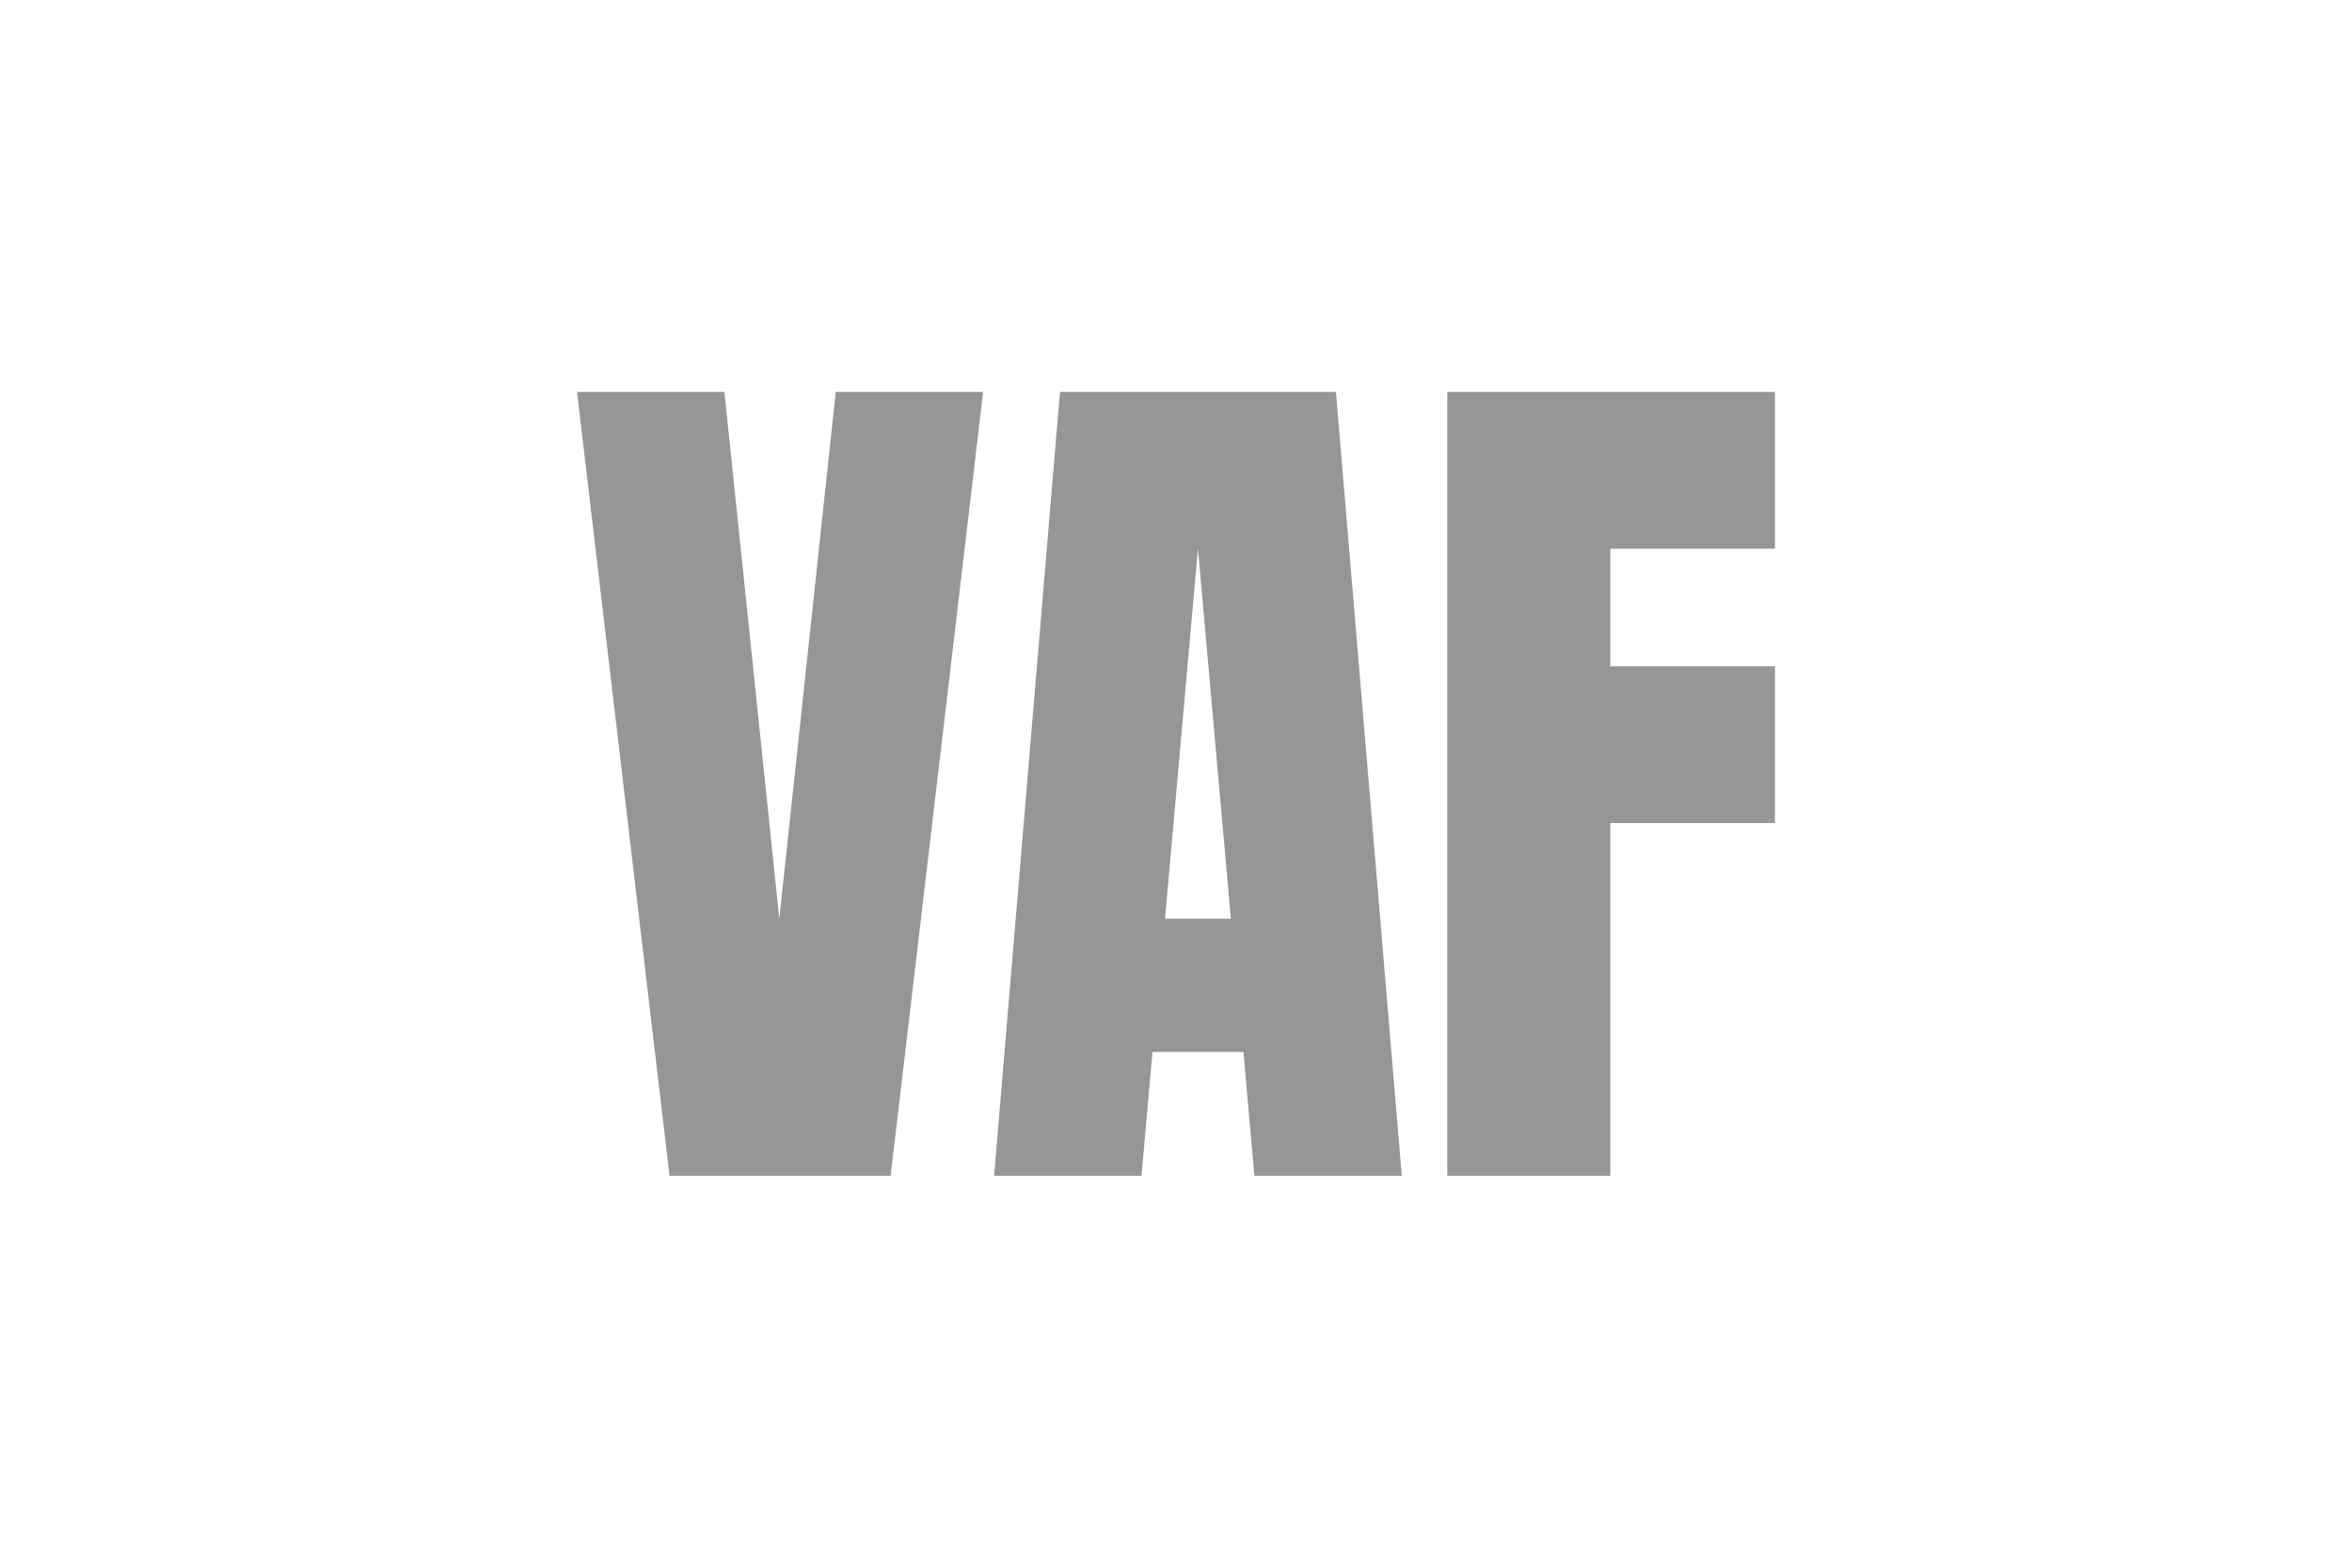
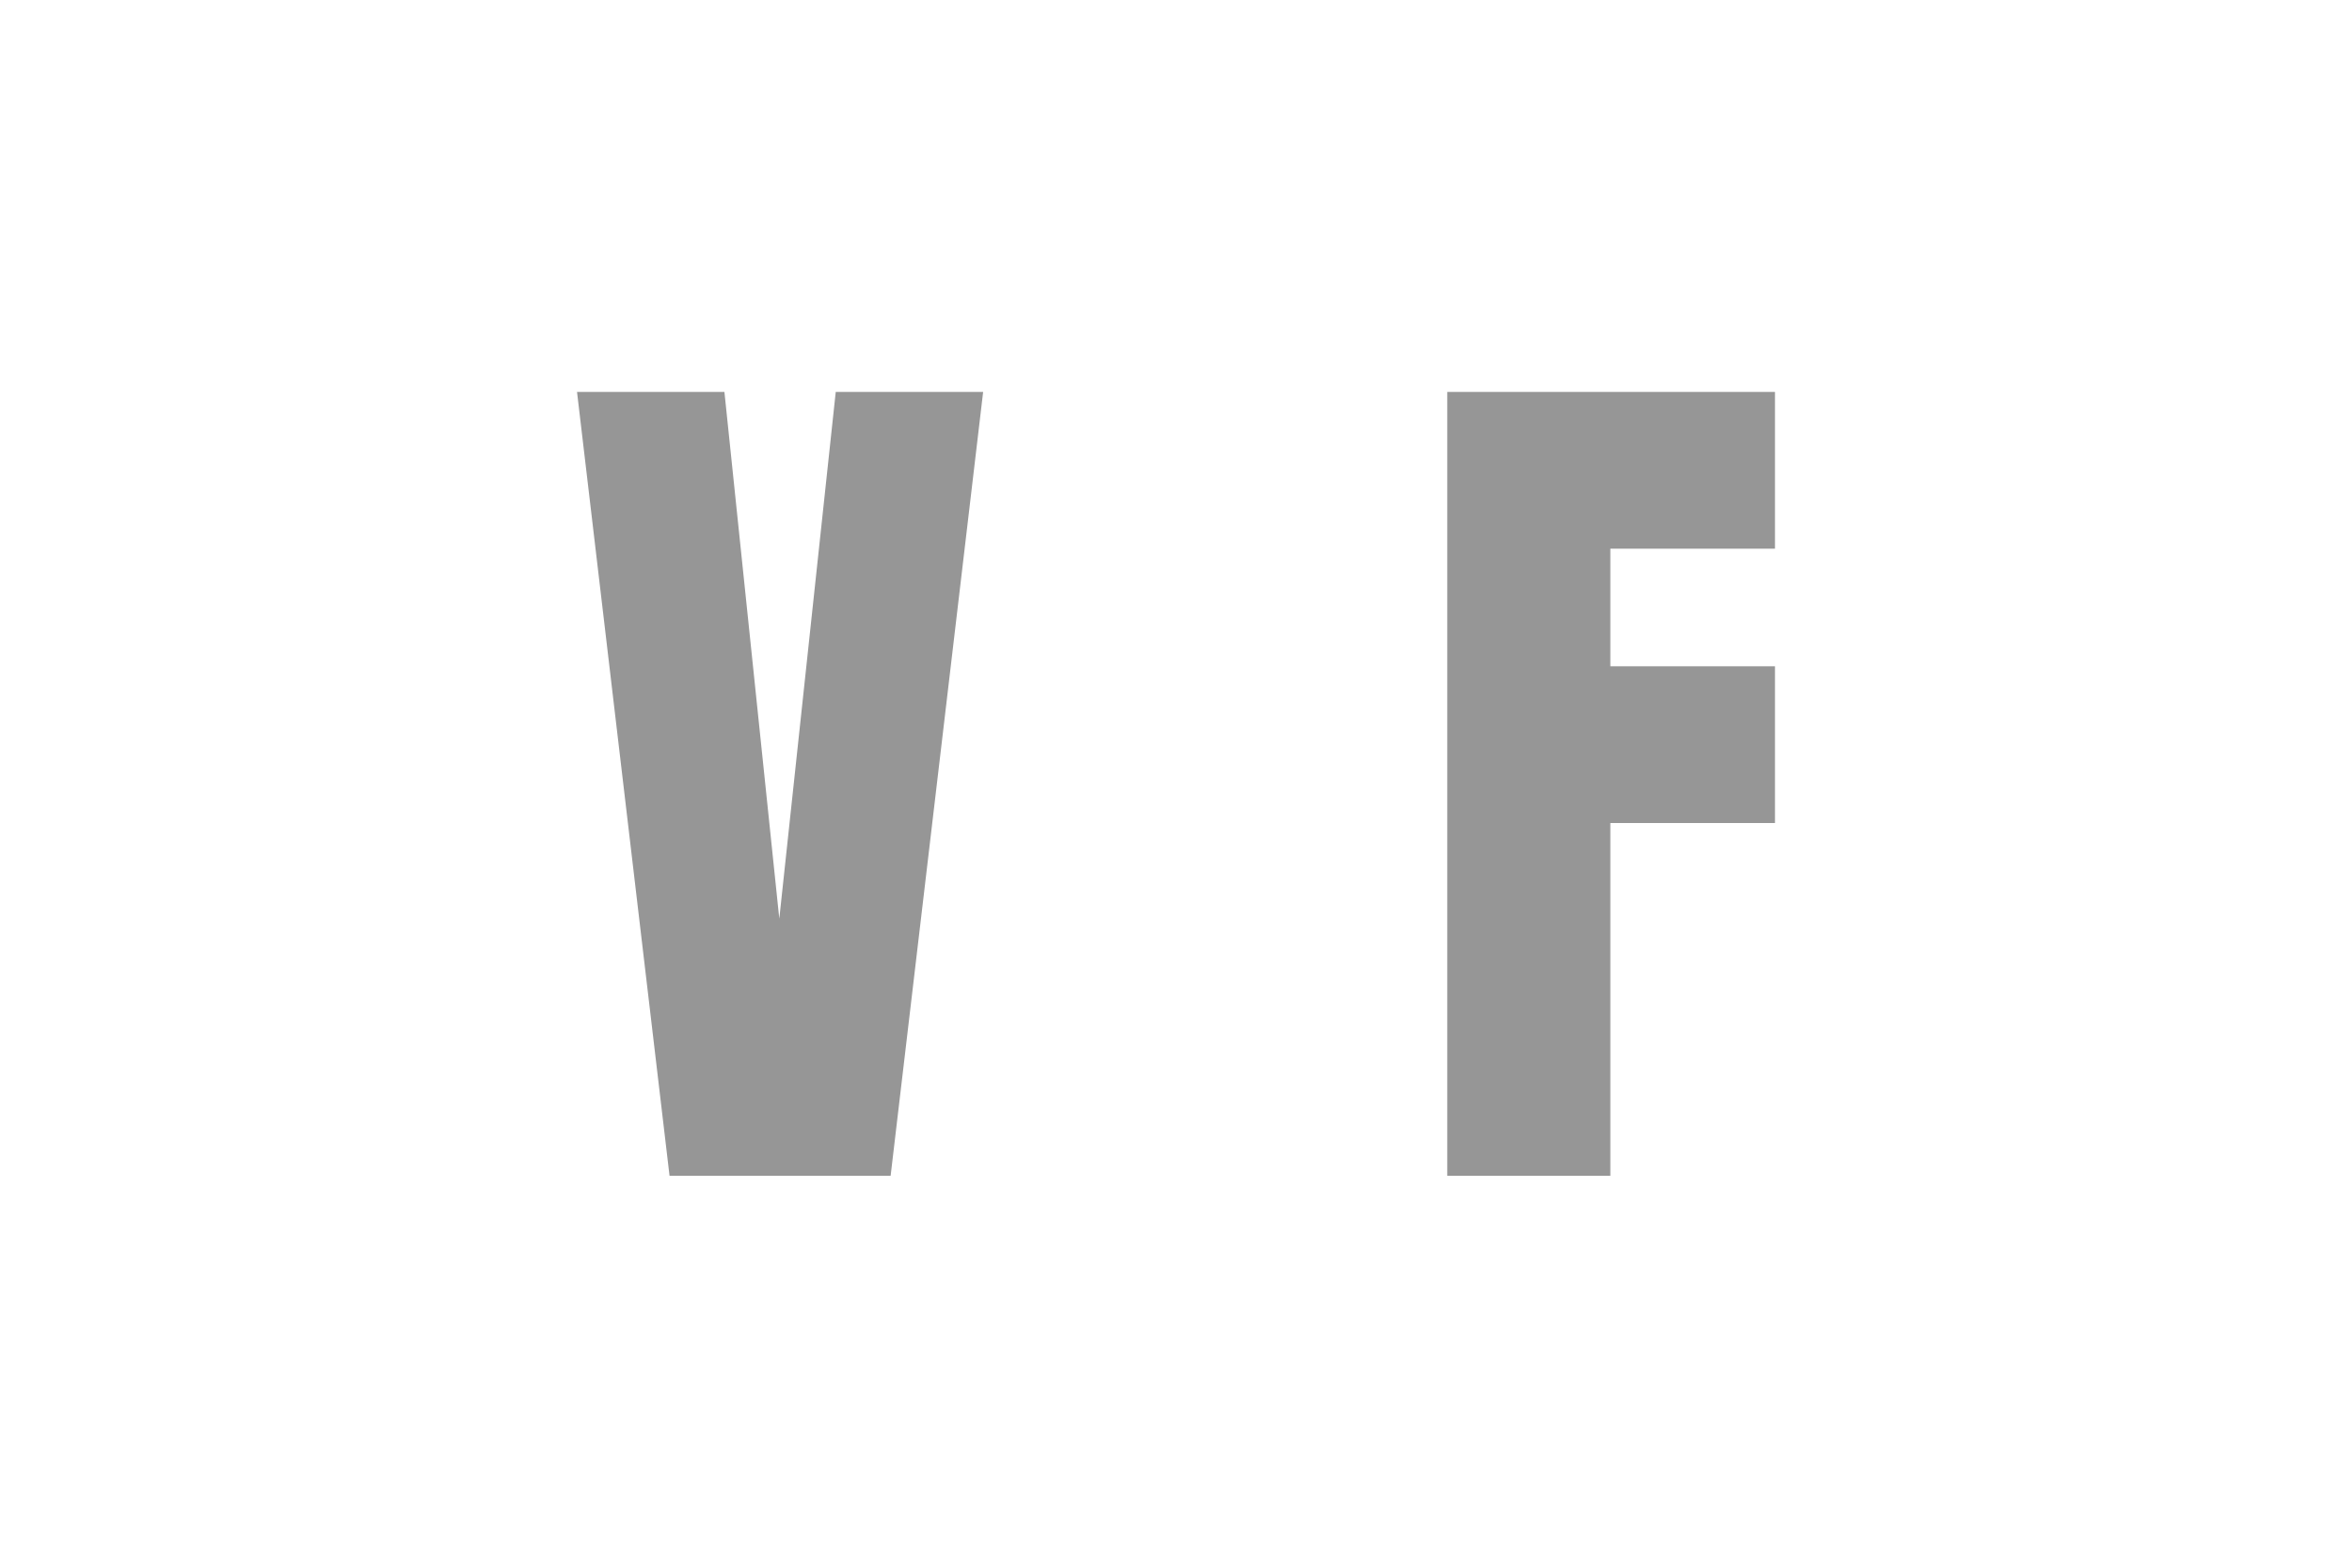
<svg xmlns="http://www.w3.org/2000/svg" id="Livello_1" version="1.1" viewBox="0 0 150 100">
  <defs>
    <style>
      .st0 {
        fill: #969696;
      }
    </style>
  </defs>
  <polygon class="st0" points="49.7 58.6 46.2 25 36.8 25 42.7 75 49.7 75 56.8 75 62.7 25 53.3 25 49.7 58.6" />
-   <path class="st0" d="M76.4,25h-8.8l-4.2,50h9.4l.7-7.9h5.8l.7,7.9h9.4l-4.2-50h-8.8ZM74.3,58.6l2.1-23.6,2.1,23.6h-4.2Z" />
  <polygon class="st0" points="113.2 35 113.2 25 102.7 25 92.3 25 92.3 75 102.7 75 102.7 52.5 113.2 52.5 113.2 42.5 102.7 42.5 102.7 35 113.2 35" />
</svg>